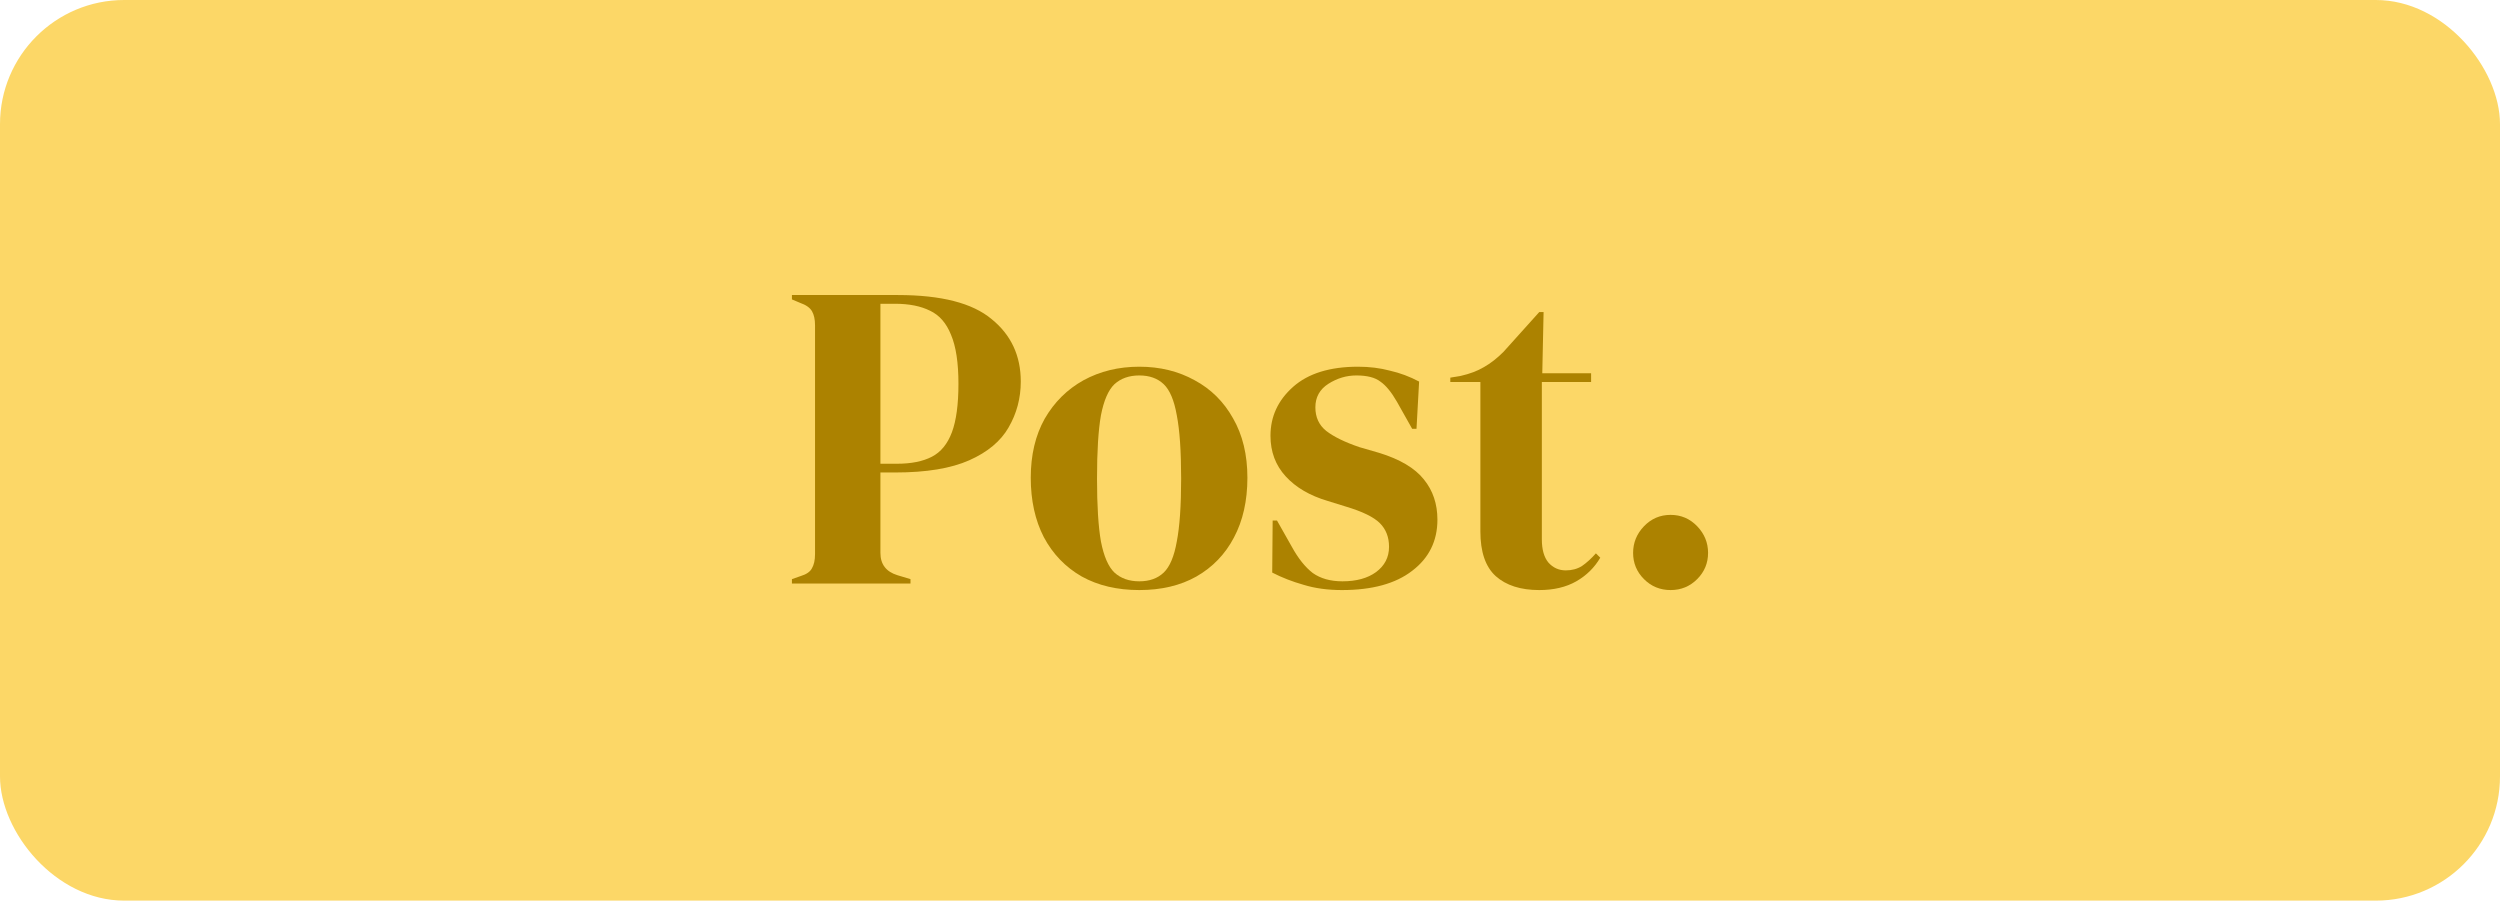
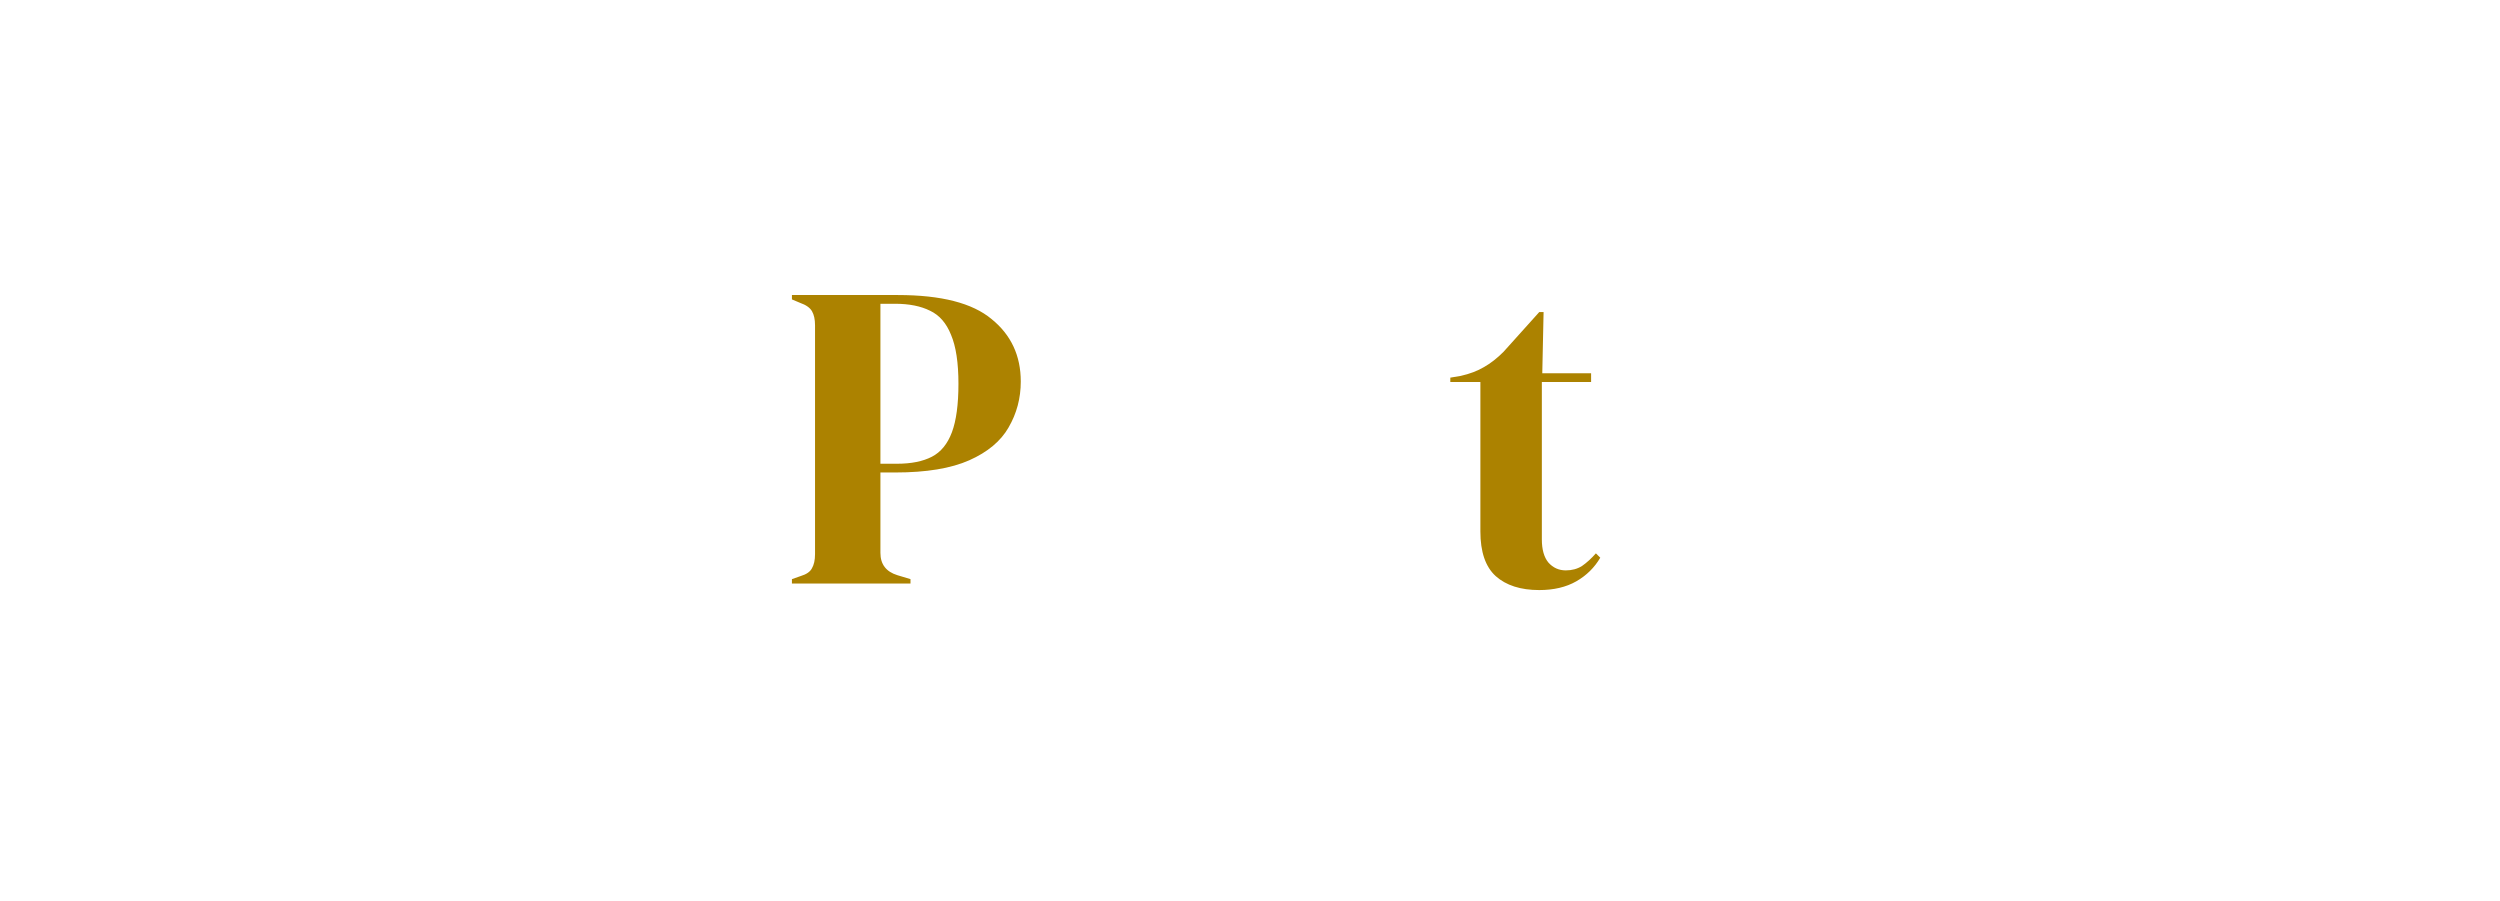
<svg xmlns="http://www.w3.org/2000/svg" fill="none" height="100%" overflow="visible" preserveAspectRatio="none" style="display: block;" viewBox="0 0 161 58" width="100%">
  <g id="Frame 2147224153">
    <g id="Frame 2147224134">
-       <rect fill="#FCD767" height="58" rx="8" width="161" />
-     </g>
+       </g>
    <g id="Post.">
      <path d="M51 37.578V37.296L51.562 37.099C51.936 36.987 52.179 36.818 52.291 36.593C52.422 36.367 52.488 36.067 52.488 35.692V20.942C52.488 20.567 52.422 20.267 52.291 20.041C52.16 19.816 51.908 19.638 51.533 19.507L51 19.282V19H57.822C60.61 19 62.622 19.516 63.857 20.548C65.111 21.561 65.738 22.903 65.738 24.573C65.738 25.643 65.476 26.628 64.952 27.529C64.447 28.411 63.605 29.115 62.425 29.64C61.246 30.165 59.656 30.428 57.653 30.428H56.699V35.607C56.699 36.339 57.064 36.818 57.794 37.043L58.636 37.296V37.578H51ZM56.699 29.865H57.766C58.682 29.865 59.431 29.715 60.011 29.415C60.592 29.115 61.022 28.589 61.303 27.838C61.583 27.088 61.724 26.046 61.724 24.714C61.724 23.363 61.565 22.312 61.246 21.561C60.947 20.811 60.498 20.295 59.899 20.013C59.3 19.713 58.551 19.563 57.653 19.563H56.699V29.865Z" fill="#AC8200" />
-       <path d="M73.371 38C71.949 38 70.713 37.709 69.665 37.127C68.617 36.527 67.803 35.682 67.223 34.594C66.662 33.506 66.381 32.23 66.381 30.766C66.381 29.302 66.68 28.036 67.279 26.966C67.897 25.896 68.73 25.071 69.778 24.489C70.844 23.907 72.042 23.616 73.371 23.616C74.7 23.616 75.888 23.907 76.936 24.489C77.984 25.052 78.808 25.868 79.407 26.938C80.024 28.007 80.333 29.284 80.333 30.766C80.333 32.248 80.043 33.534 79.463 34.622C78.901 35.692 78.097 36.527 77.049 37.127C76.019 37.709 74.793 38 73.371 38ZM73.371 37.437C74.026 37.437 74.55 37.249 74.943 36.874C75.336 36.499 75.617 35.833 75.785 34.876C75.972 33.919 76.066 32.567 76.066 30.822C76.066 29.058 75.972 27.698 75.785 26.741C75.617 25.784 75.336 25.117 74.943 24.742C74.55 24.367 74.026 24.179 73.371 24.179C72.716 24.179 72.183 24.367 71.771 24.742C71.378 25.117 71.088 25.784 70.901 26.741C70.732 27.698 70.648 29.058 70.648 30.822C70.648 32.567 70.732 33.919 70.901 34.876C71.088 35.833 71.378 36.499 71.771 36.874C72.183 37.249 72.716 37.437 73.371 37.437Z" fill="#AC8200" />
-       <path d="M86.423 38C85.505 38 84.682 37.887 83.952 37.662C83.222 37.456 82.549 37.193 81.931 36.874L81.959 33.524H82.24L83.194 35.213C83.606 35.964 84.055 36.527 84.542 36.902C85.047 37.259 85.683 37.437 86.451 37.437C87.349 37.437 88.07 37.24 88.612 36.846C89.174 36.433 89.454 35.889 89.454 35.213C89.454 34.594 89.258 34.087 88.865 33.693C88.472 33.299 87.742 32.943 86.675 32.624L85.496 32.258C84.355 31.92 83.456 31.395 82.801 30.681C82.146 29.968 81.819 29.096 81.819 28.064C81.819 26.825 82.305 25.774 83.278 24.911C84.252 24.048 85.646 23.616 87.461 23.616C88.191 23.616 88.874 23.701 89.51 23.87C90.166 24.02 90.793 24.254 91.391 24.573L91.223 27.613H90.942L89.96 25.868C89.604 25.249 89.249 24.817 88.893 24.573C88.556 24.311 88.041 24.179 87.349 24.179C86.713 24.179 86.114 24.358 85.552 24.714C84.991 25.071 84.71 25.577 84.71 26.234C84.71 26.872 84.944 27.379 85.412 27.754C85.898 28.129 86.61 28.477 87.546 28.796L88.809 29.162C90.156 29.574 91.12 30.147 91.7 30.878C92.28 31.592 92.57 32.455 92.57 33.468C92.57 34.838 92.028 35.936 90.942 36.761C89.876 37.587 88.369 38 86.423 38Z" fill="#AC8200" />
      <path d="M99.127 38C97.929 38 96.993 37.7 96.32 37.099C95.664 36.499 95.337 35.542 95.337 34.228V24.602H93.4V24.32L94.074 24.207C94.654 24.076 95.15 23.888 95.561 23.644C95.992 23.401 96.413 23.072 96.825 22.659L99.127 20.098H99.407L99.323 24.038H102.467V24.602H99.295V34.735C99.295 35.392 99.436 35.889 99.716 36.227C100.016 36.564 100.39 36.733 100.839 36.733C101.232 36.733 101.578 36.639 101.878 36.452C102.177 36.245 102.477 35.973 102.776 35.636L103.057 35.917C102.683 36.555 102.168 37.062 101.513 37.437C100.858 37.812 100.062 38 99.127 38Z" fill="#AC8200" />
-       <path d="M107.586 38C106.912 38 106.341 37.765 105.873 37.296C105.405 36.827 105.172 36.264 105.172 35.607C105.172 34.951 105.405 34.378 105.873 33.89C106.341 33.403 106.912 33.158 107.586 33.158C108.26 33.158 108.83 33.403 109.298 33.89C109.766 34.378 110 34.951 110 35.607C110 36.264 109.766 36.827 109.298 37.296C108.83 37.765 108.26 38 107.586 38Z" fill="#AC8200" />
    </g>
  </g>
</svg>